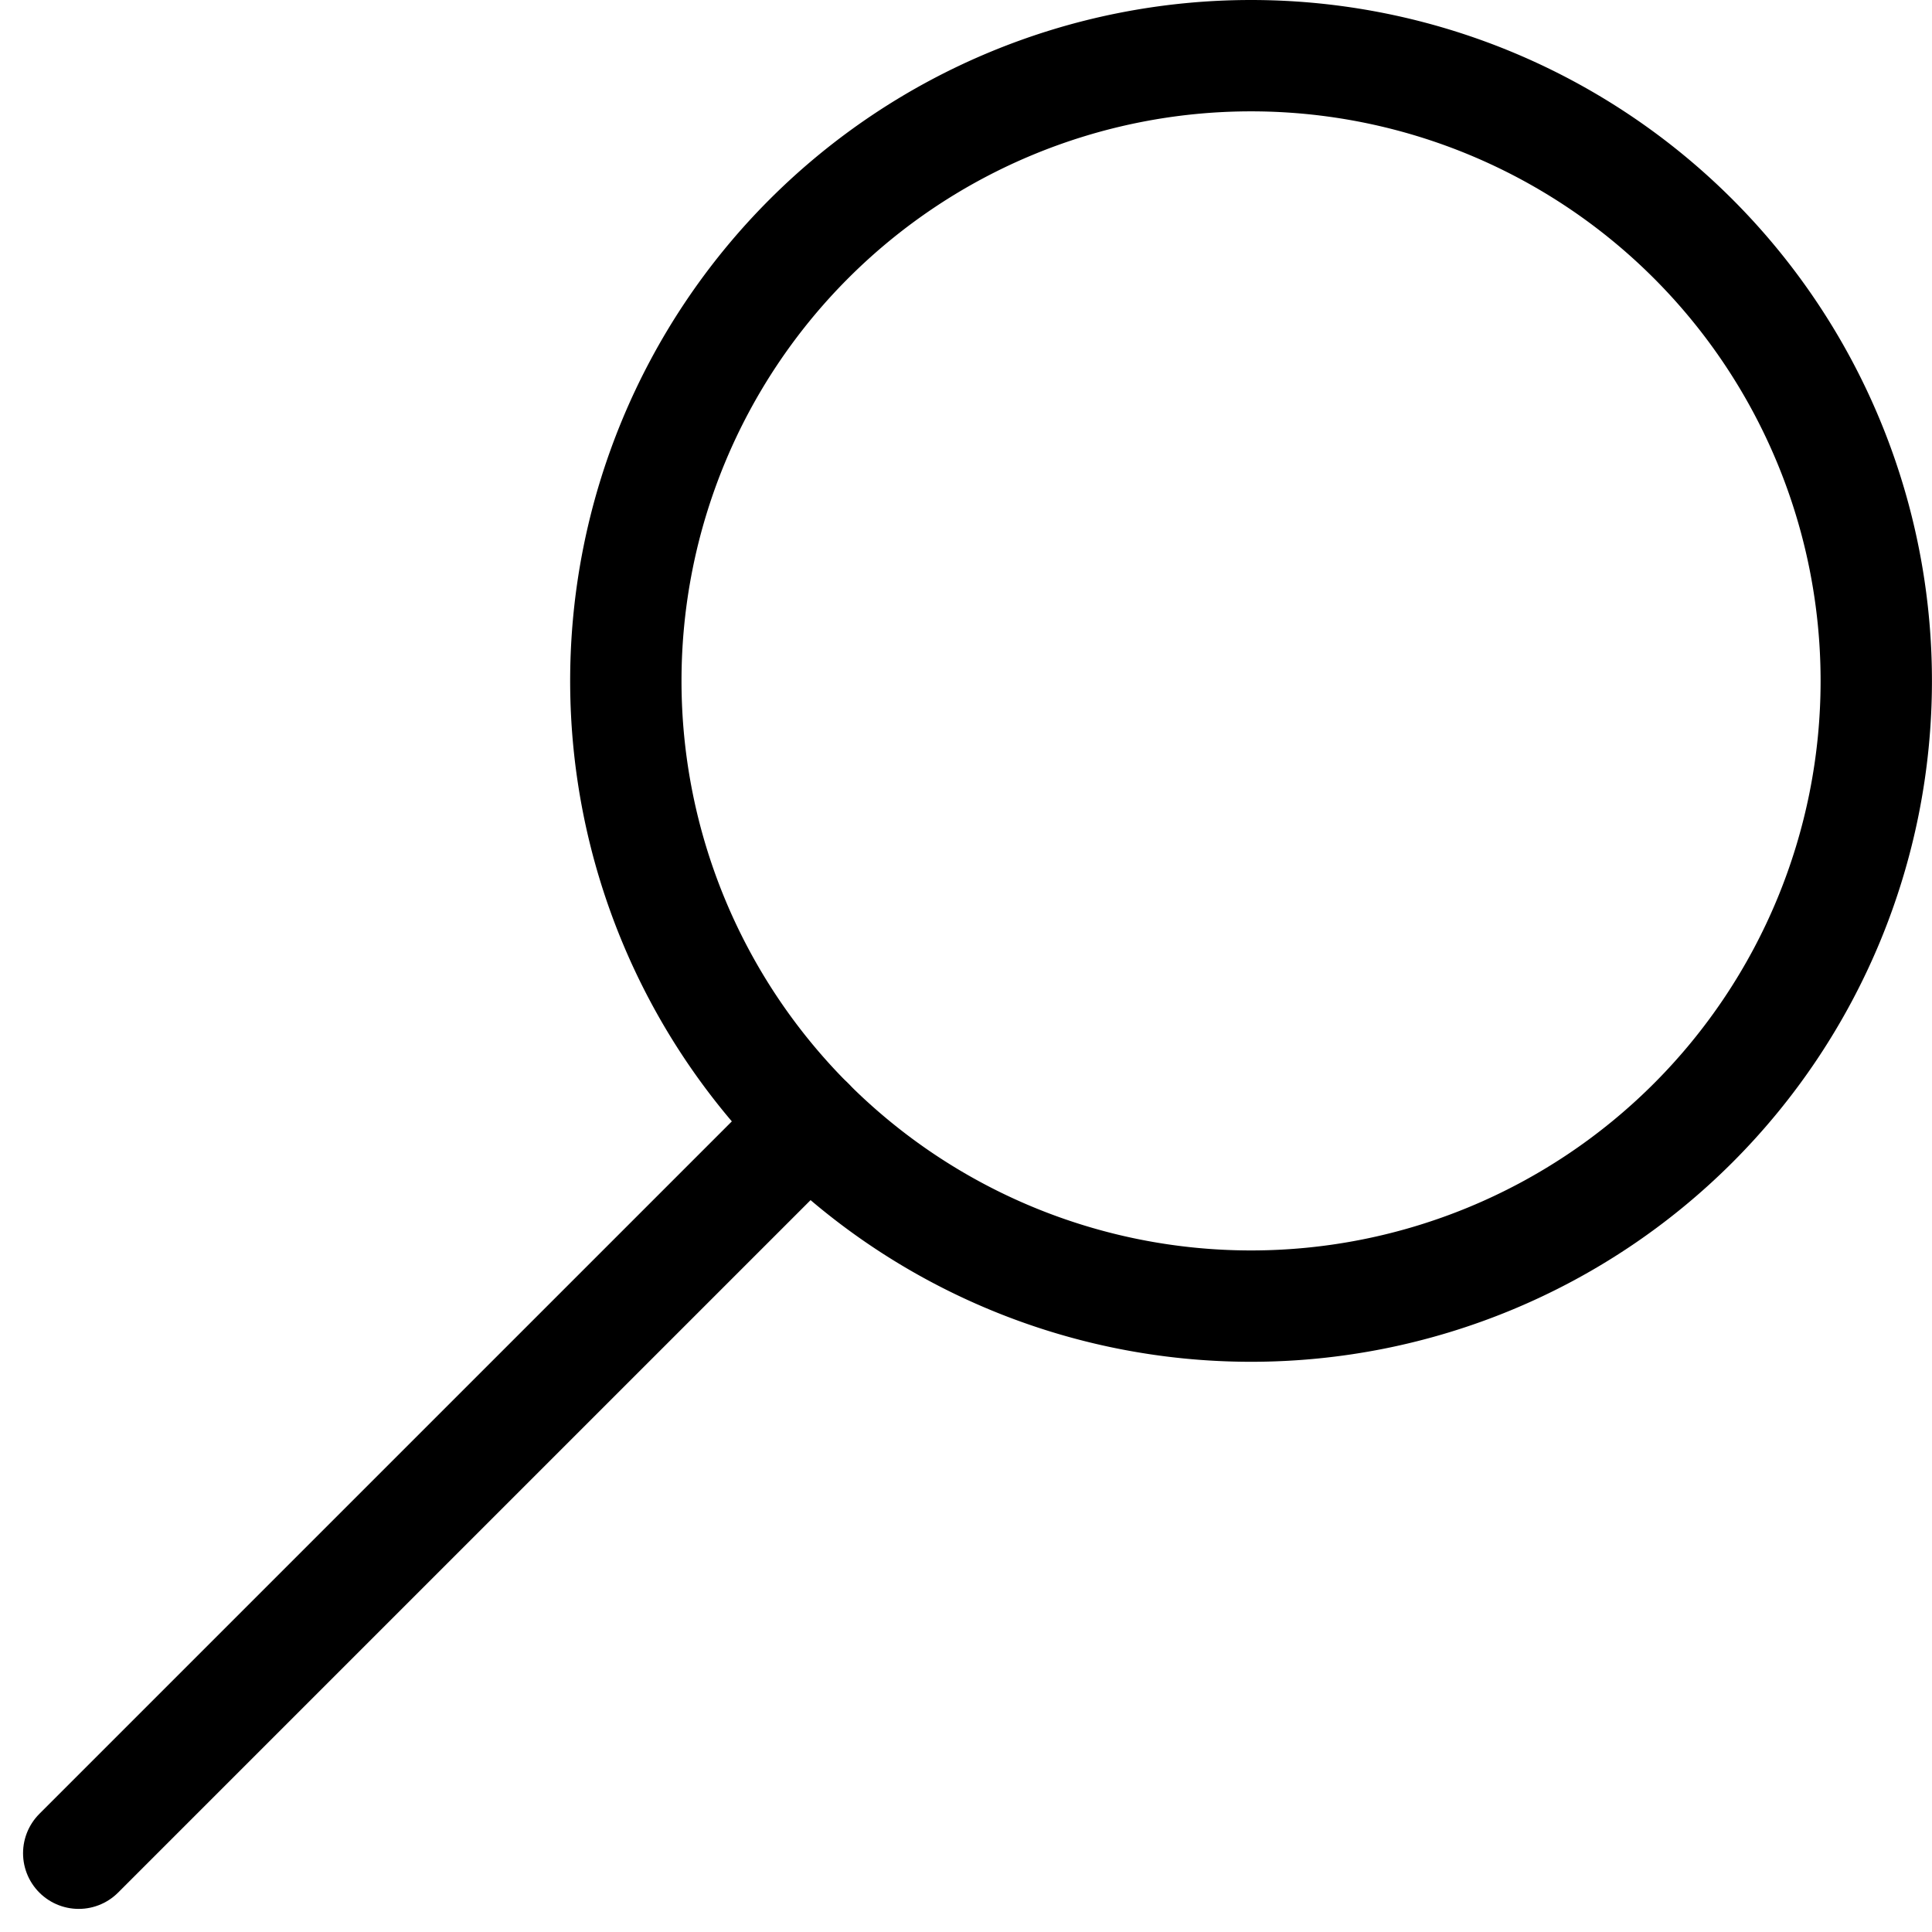
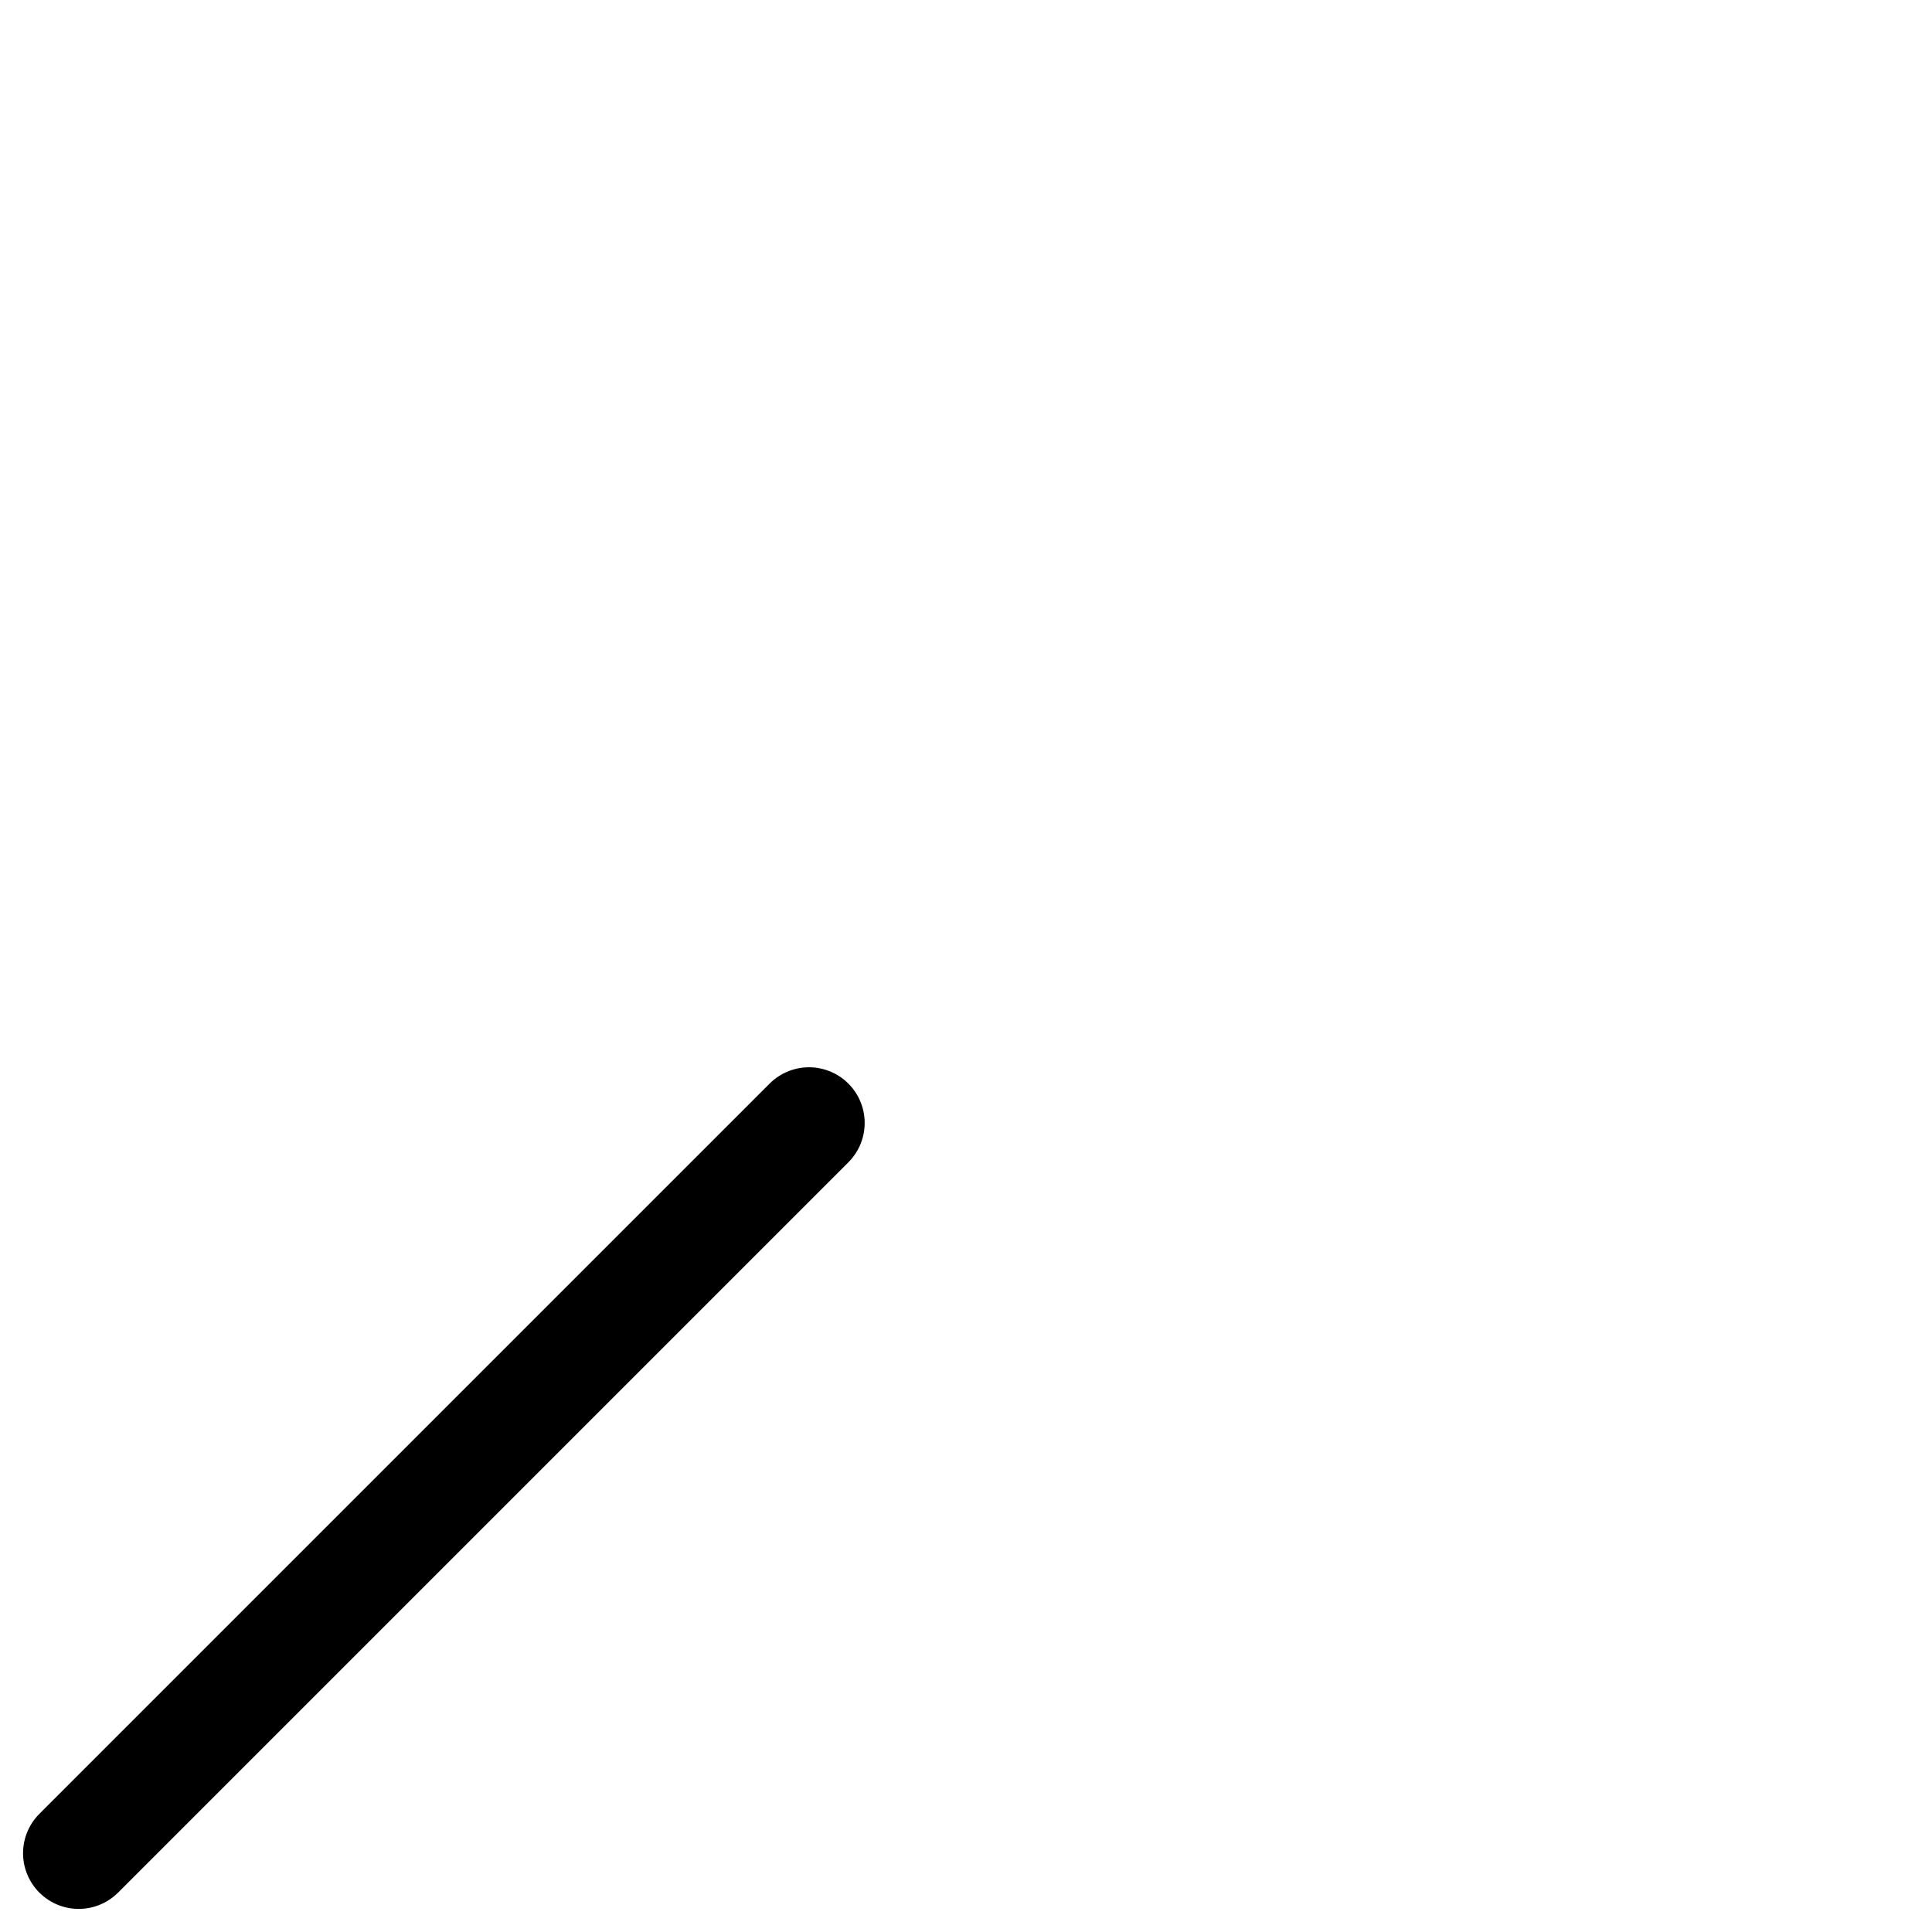
<svg xmlns="http://www.w3.org/2000/svg" width="34.702" height="34.701" viewBox="0 0 34.702 34.701">
  <g id="streamline-icon-search_140x140" data-name="streamline-icon-search@140x140" transform="translate(1.414 1)">
-     <path id="Path_33" data-name="Path 33" d="M25.377,14.147a11.23,11.23,0,1,1-11.23-11.23,11.23,11.23,0,0,1,11.23,11.23Z" transform="translate(6.91 -2.917)" fill="none" stroke="#000" stroke-linecap="round" stroke-linejoin="round" stroke-width="2" />
    <path id="Path_34" data-name="Path 34" d="M95.694,82.577,82.577,95.694" transform="translate(-82.577 -63.407)" fill="none" stroke="#000" stroke-linecap="round" stroke-linejoin="round" stroke-width="2" />
  </g>
</svg>